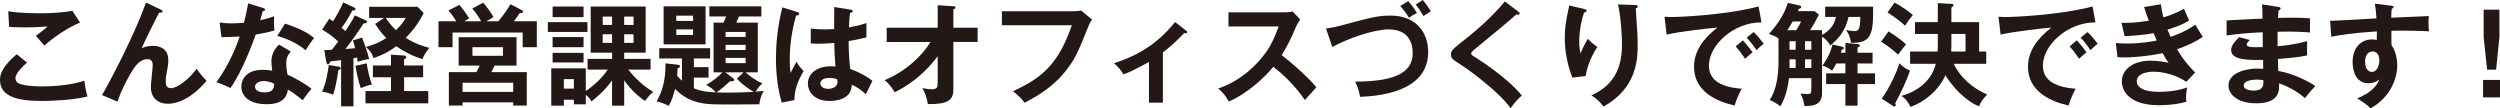
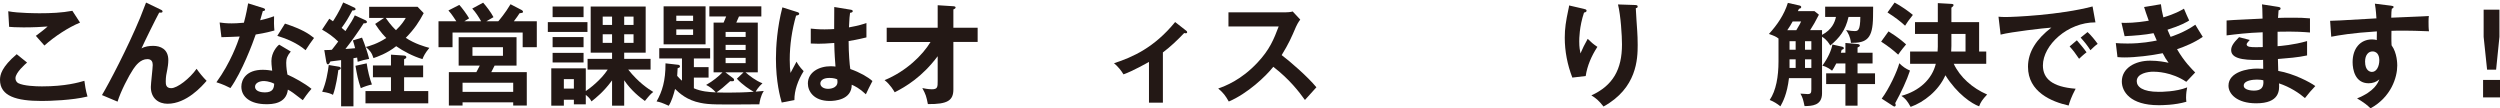
<svg xmlns="http://www.w3.org/2000/svg" id="_レイヤー_2" data-name="レイヤー_2" viewBox="0 0 449.14 19.46">
  <defs>
    <style>
      .cls-1 {
        fill: #231815;
      }
    </style>
  </defs>
  <g id="_レイヤー_1-2" data-name="レイヤー_1">
    <g>
      <path class="cls-1" d="M4.86,11.24c-.3.26-2.08,1.8-2.08,2.8,0,.58.36.82.5.9.98.5,3.12.58,4.26.58,4.2,0,6.58-.7,7.62-1,.08.64.24,1.76.56,2.82-2.74.68-6.84.8-8.22.8-4.5,0-7.5-.84-7.5-3.8,0-.9.3-2.3,3-4.6l1.86,1.5ZM14.38,4.06c-2.06.84-4.58,2.48-6.4,4.12-.24-.28-1.32-1.5-1.54-1.74.16-.1,1.7-1.28,2.12-1.68-1.06.08-2.54.16-4.32.16-1.48,0-2.1-.06-2.6-.1l-.16-2.8c1.8.36,5.3.36,5.7.36,1.96,0,3.9-.08,5.82-.44l1.38,2.12Z" />
      <path class="cls-1" d="M28.9,1.74c.14.06.3.14.3.32,0,.24-.26.22-.6.2-.68,1.26-2.62,5.18-3.18,6.44.6-.36,1.4-.46,2.1-.46,1.28,0,2.72.56,2.72,2.56,0,.66-.12,1.36-.18,1.66-.16.72-.28,1.36-.28,2.16,0,.48,0,1.22.98,1.22,1.1,0,3.34-1.74,4.56-3.48.42.62,1.2,1.58,1.8,2.16-.8.92-3.58,4.12-7.02,4.12-1.58,0-3-.94-3-3.02,0-.62.34-3.38.34-3.94s-.2-1.06-.96-1.06c-1.24,0-2.08,1.12-2.54,1.8-.8,1.18-2.28,4.04-2.82,5.84l-2.8-1.18c1.28-2.14,4.6-8.46,6.86-13.9.18-.42.9-2.34,1.06-2.72l2.66,1.28Z" />
      <path class="cls-1" d="M39.46,4.04c.58.08,1.16.16,2.16.16.52,0,1.06-.02,2.2-.12.44-1.64.6-2.64.76-3.48l2.68.84c.26.08.36.16.36.3,0,.22-.28.24-.4.24-.08.26-.42,1.42-.48,1.66,1.26-.28,1.86-.5,2.5-.72-.04.7-.02,1.82.06,2.56-.5.14-1.56.44-3.36.72-.54,1.58-2.46,6.7-4.54,9.62-.54-.28-1.36-.68-2.52-1.04,2.56-3.54,3.8-7.08,4.18-8.22-.7.06-2.26.08-3.28.12l-.32-2.64ZM52.24,9.26c-.64.76-.82,1.28-.82,2.02,0,.82.14,1.7.22,2.12,1.22.54,3.12,1.58,4.32,2.56-.66.72-1.42,1.82-1.56,2.04-1.7-1.32-2.04-1.56-2.68-1.9-.3,2.58-2.88,2.62-3.88,2.62-2.8,0-4.48-1.26-4.48-3.16,0-1.28.9-3.02,3.84-3.02.7,0,1.34.1,1.7.16-.12-.94-.14-1.44-.14-1.74,0-1.52,1-2.66,1.4-2.94l2.08,1.24ZM47.36,14.56c-.64,0-1.54.3-1.54,1.02,0,.9,1.24,1.02,1.76,1.02,1.52,0,1.64-.84,1.68-1.56-.92-.48-1.78-.48-1.9-.48ZM51.2,4.24c3.1,1.02,4.24,1.8,5.22,2.58-.4.54-1.02,1.38-1.52,2.2-1.46-1.26-3.46-2.1-5.08-2.58l1.38-2.2Z" />
      <path class="cls-1" d="M65.68,3.64c.1.04.24.18.24.3,0,.28-.4.26-.58.24-.8,1.28-2.32,3.42-3.28,4.62.78-.04,1.08-.08,1.74-.14-.14-.56-.26-.98-.4-1.4l1.64-.5c.48,1.14,1.02,2.76,1.28,3.82-.72.12-1.24.26-2.06.52-.04-.32-.06-.5-.1-.76-.1.02-.56.1-.66.12v8.64h-2.22v-8.3c-.3.04-1.64.2-1.92.24-.2.38-.28.52-.46.52-.16,0-.24-.22-.28-.42l-.36-2.14c.92-.02,1.02-.02,1.36-.06.18-.2.94-1.22,1.14-1.48-1.02-.96-1.72-1.46-2.9-2.14l1.3-1.96c.38.26.48.32.66.46.18-.28,1.14-1.72,1.84-3.38l2.04.94c.1.04.18.16.18.26,0,.26-.46.24-.58.24-.82,1.52-1.12,2.02-1.92,3.12.12.12.26.22.68.58,1.06-1.62,1.34-2.08,1.68-2.82l1.94.88ZM60.88,11.98c.14.02.34.1.34.28,0,.2-.24.28-.44.34-.08.64-.42,3.06-.96,4.44-.4-.22-.8-.38-1.94-.56.72-1.66,1.02-3.5,1.18-4.8l1.82.3ZM65.88,11.38c.14,1.06.56,2.88.94,3.8-.62.12-1.44.4-2,.66-.52-1.56-.66-2.3-.96-4.02l2.02-.44ZM72.6,16.36h4.34v2.2h-11.28v-2.2h4.58v-2.48h-3.24v-2.12h3.24v-1.94l2.38.16c.28.02.38.16.38.3,0,.18-.2.28-.4.36v1.12h3.42v2.12h-3.42v2.48ZM69,3.22h-2.68V1.22h8.7l1.1,1.14c-.8,1.52-1.62,2.8-3.22,4.44,1.64,1.08,3.4,1.58,4.24,1.8-.78.94-1.06,1.54-1.24,2.02-1.7-.5-3.5-1.46-4.72-2.32-1.66,1.32-3.4,1.9-4.08,2.14-.3-.96-.68-1.42-1.38-2,.64-.16,2.16-.6,3.68-1.62-.22-.2-1.06-1.04-2-2.52l1.6-1.08ZM69.3,3.22c.88,1.3,1.62,2,1.84,2.2,1.06-1.02,1.46-1.7,1.76-2.2h-3.6Z" />
      <path class="cls-1" d="M86.44,3.82c-.46-.8-.96-1.6-1.6-2.28l1.96-1.06c.5.56,1.38,1.68,1.86,2.6-.42.26-1.12.64-1.28.74h2.14c.18-.2,1.26-1.46,2.2-3.06l2,1.04c.12.06.24.18.24.3,0,.2-.06.2-.62.28-.2.32-.5.76-1.02,1.44h4.12v4.66h-2.54v-2.64h-12.6v2.64h-2.52V3.82h3.2c-.86-1.32-1.16-1.66-1.42-1.94l1.96-1c.5.54,1.38,1.74,1.76,2.42-.56.32-.68.4-.86.52h3.02ZM94.64,12.96v6h-2.44v-.58h-9.1v.58h-2.46v-6h4.94c.3-.54.38-.7.62-1.18h-3.8v-5.1h10.4v5.1h-3.94c-.36.74-.4.82-.6,1.18h6.38ZM92.2,16.5v-1.64h-9.1v1.64h9.1ZM84.88,8.48v1.54h5.48v-1.54h-5.48Z" />
      <path class="cls-1" d="M105.54,3.98v1.76h-7.12v-1.76h7.12ZM112.14,18.98h-2.18v-4.54c-1.48,2.04-2.94,3.18-3.7,3.78-.18-.34-.34-.64-1.02-1.18v1.7h-2.14v-.82h-1.8v1.06h-2.26v-6.7h6.2v4.08c.62-.4,2.74-2,3.94-3.86h-3.62v-1.92h4.4v-1.12h-3.84V1.18h9.88v8.28h-3.86v1.12h4.74v1.92h-4.02c1.88,2.36,3.6,3.46,4.5,4.02-.4.32-.62.52-1.5,1.62-.92-.66-2.48-1.88-3.72-3.72v4.56ZM104.84,1.18v1.9h-5.56v-1.9h5.56ZM104.84,6.66v1.82h-5.56v-1.82h5.56ZM104.84,9.5v1.72h-5.56v-1.72h5.56ZM101.3,14.22v1.7h1.8v-1.7h-1.8ZM109.96,2.98h-1.68v1.5h1.68v-1.5ZM109.96,6.16h-1.68v1.54h1.68v-1.54ZM112.14,4.48h1.68v-1.5h-1.68v1.5ZM112.14,7.7h1.68v-1.54h-1.68v1.54Z" />
      <path class="cls-1" d="M128.2,13V4.06h1.8c.22-.52.26-.58.46-1.1h-3.02v-1.82h9.34v1.82h-4.02c-.34.82-.38.9-.48,1.1h3.86v8.94h-2.2c.62.54,1.84,1.52,3.04,1.96-.72.64-1.12,1.32-1.22,1.5.36-.02,1.26-.1,1.46-.12-.56.82-.76,2-.8,2.4-7.6.06-8.92.08-10.58-.26-2.44-.48-3.78-1.74-4.56-2.5-.26,1.02-.62,2.22-1.14,3.02-1.24-.56-1.56-.66-2.18-.78,1-1.76,1.62-3.7,1.6-6.84l2.3.26c.2.02.3.16.3.3,0,.18-.18.24-.42.32-.02.22-.08,1.18-.08,1.38.44.5.7.72.86.86v-4h-4.08v-1.84h9.14v1.84h-2.92v1.56h2.64v1.88h-2.64v1.92c1.32.58,2.68.68,3.94.74-.48-.56-1.04-1-1.74-1.34,1.24-.7,2.3-1.58,2.94-2.26h-1.6ZM126.76,1.14v6.82h-7.54V1.14h7.54ZM124.52,3.76v-.94h-3.02v.94h3.02ZM121.5,5.28v1h3.02v-1h-3.02ZM131.72,14.06c.12.08.16.16.16.32,0,.24-.24.24-.7.2-1.34,1.2-1.48,1.32-2.46,2.02.44.02,1.04.04,2.16.04,1.26,0,3.2-.04,4.54-.16-.64-.32-2.04-1.24-3.04-2.34l1.2-1.14h-3.26l1.4,1.06ZM133.96,6.64v-.9h-3.6v.9h3.6ZM130.36,8.06v.92h3.6v-.92h-3.6ZM130.36,10.4v.94h3.6v-.94h-3.6Z" />
      <path class="cls-1" d="M143.34,2.2c.16.06.24.14.24.28,0,.22-.3.28-.56.32-.74,2.58-1.14,5.26-1.14,7.94,0,1.18.06,1.76.14,2.36.18-.32.92-1.74,1.08-2.02.16.3.5.9,1.28,1.7-1.02,1.64-1.68,3.46-1.66,5.2l-2.28.44c-.28-.98-1.04-3.7-1.04-7.9,0-2.1.22-5.6,1.16-9.2l2.78.88ZM152.92,1.76c.22.04.28.14.28.26,0,.2-.28.26-.48.28-.06.46-.14,1-.2,2.62,1.78-.32,2.54-.58,3.14-.78v2.58c-1.62.4-2.62.56-3.2.66,0,2.16.18,4.26.3,5.02,1.72.6,3.18,1.44,3.98,2.16-.3.52-1.04,2.06-1.18,2.38-1.2-1.12-1.96-1.46-2.54-1.72,0,2.74-3.08,2.92-3.96,2.92-2.9,0-3.92-1.78-3.92-3.14,0-2,1.96-3.1,4.12-3.1.36,0,.6.04.84.06-.06-.78-.2-2.48-.22-4.24-1.22.1-2.24.14-2.84.14s-.96-.02-1.38-.04v-2.68c.62.06,1.32.14,2.48.14.82,0,1.36-.04,1.72-.06,0-.18.02-3.5.02-3.96l3.04.5ZM149,14c-1.24,0-1.62.56-1.62,1,0,.56.58.96,1.4.96.14,0,1.68-.02,1.68-1.26,0-.14-.02-.28-.04-.44-.28-.12-.66-.26-1.42-.26Z" />
      <path class="cls-1" d="M159.3,7.54v-2.56h9.16V.94l2.82.18c.24.02.4.08.4.22,0,.18-.22.28-.4.36v3.28h4.36v2.56h-4.36v8.52c0,1.98-1.02,2.68-4.58,2.64-.28-1.4-.36-1.68-1-2.88.26.06,1.06.22,1.72.22,1.04,0,1.04-.42,1.04-1.5v-4.44c-2.8,3.74-5.72,5.46-7.72,6.48-.14-.24-.8-1.4-1.82-2.18,3.88-1.6,6.82-4.48,8.26-6.86h-7.88Z" />
-       <path class="cls-1" d="M192.84,2.02c.4,0,1-.04,1.38-.14l1.98,1.64c-.26.34-.4.56-.62,1.1-1.94,4.84-2.34,5.76-3.86,7.78-2.34,3.14-5.36,4.86-7.64,6.06-.52-.72-1.16-1.34-2.1-2.08,5.2-2.36,8.16-4.84,10.58-11.84h-12.56v-2.52h12.84Z" />
      <path class="cls-1" d="M208.92,18.44h-2.5v-7.32c-.28.16-2.92,1.66-4.58,2.24-.4-.68-1-1.42-1.7-2,3.38-1.1,7.24-2.82,10.98-7.4l2.02,1.58c.08.06.14.14.14.24,0,.18-.14.2-.26.2s-.18-.02-.28-.04c-1.28,1.34-2.44,2.44-3.82,3.48v9.02Z" />
      <path class="cls-1" d="M220.7,4.76v-2.54h10.16c.32,0,1.06-.04,1.38-.16l1.36,1.46c-.4.52-.62.98-.76,1.28-.84,1.96-1.3,3.02-2.58,5.1,1.52,1.14,4.66,3.86,6.24,5.78-.7.76-1.82,2-2.06,2.28-1.08-1.5-2.74-3.68-5.68-5.96-1.38,1.74-4.62,4.8-8,6.24-.62-1.08-.96-1.54-1.9-2.34,1.2-.42,4.12-1.5,7.08-4.68,2.16-2.3,2.92-4.18,3.78-6.46h-9.02Z" />
-       <path class="cls-1" d="M238.22,5.12c.7-.1,1.36-.18,2.56-.5,5.6-1.5,6.74-1.82,9.04-1.82,4.54,0,6.76,2.98,6.76,6.54,0,7.4-9.38,7.92-12.22,8.06-.28-1.46-.68-2.3-.9-2.74,8.02,0,10.34-2.08,10.34-5.16,0-1.6-.62-4.22-4.34-4.22-2.62,0-7.32,1.62-10.1,3.16l-1.14-3.32ZM252.98.2c.52.56,1.14,1.36,1.58,2.14-.58.28-.9.46-1.42.86-.54-.9-1.12-1.62-1.56-2.12l1.4-.88ZM255.62,0c.64.82.98,1.28,1.44,2.02-.44.3-1.24.8-1.32.86-.62-1.02-.74-1.22-1.4-2.06l1.28-.82Z" />
-       <path class="cls-1" d="M272.78,2.1c.12.08.24.2.24.32,0,.08-.04.22-.26.22-.06,0-.18-.02-.36-.04-.8.76-4.32,3.68-7.22,6.04-.86.72-.88.84-.88.96,0,.24.18.36.78.72.32.2,5.66,3.54,8.32,6.84-.9.8-1.22,1.22-2.02,2.28-1.7-2.5-6.6-6.28-8.68-7.64-1.82-1.18-2.02-1.3-2.02-2.06,0-.44.04-.72,1.7-2.02,2.54-1.96,5.4-4.38,7.98-7.46l2.42,1.84Z" />
      <path class="cls-1" d="M284.5,1.58c.32.08.54.12.54.34,0,.24-.26.3-.46.34-.86,2.56-.86,4.74-.86,5.18,0,1.08.12,1.62.22,2.16.38-.88.74-1.64,1.3-2.62.66.64.96.92,1.74,1.44-1.04,1.6-1.82,3.36-2.1,5.24l-2.4.28c-.88-2.28-1.36-4.7-1.36-7.16,0-1.66.2-2.96.64-5.02.1-.44.12-.54.14-.78l2.6.6ZM293.74.9c.3.02.48.04.48.28,0,.22-.2.26-.34.3.02.66.22,3.54.26,4.14.04.56.08,1.46.08,2.46,0,2.52-.14,7.76-6.14,11.06-.82-1.06-1.38-1.52-2.18-2,3.88-1.78,5.5-4.66,5.5-9.16,0-1.52-.22-5.2-.72-7.18l3.06.1Z" />
-       <path class="cls-1" d="M316.46,4.02c-5-.02-9.44,4.08-9.44,7.74,0,2.34,1.64,3.86,5.88,4.18-.78,1.46-1.08,2.4-1.26,3.02-3.04-.68-7.3-2.42-7.3-6.96,0-2.68,1.52-4.98,4.2-7.04-1.28.08-7.18.76-9.12,1.26l-.38-3.22c.38.04.76.06,1.3.06,1.36,0,9.7-.34,15.6-1.9l.52,2.86ZM313.12,7.24c.28.32,1.28,1.48,1.74,2.16-.5.36-1.22,1.04-1.34,1.16-.68-1-1.02-1.46-1.7-2.22l1.3-1.1ZM315.04,5.76c.56.48,1.42,1.54,1.82,2.12-.44.3-.92.76-1.3,1.14-.62-.94-1-1.42-1.76-2.26l1.24-1Z" />
      <path class="cls-1" d="M327.34,5.42v.84c1.74-.9,2.3-2.24,2.5-3.22h-1.94v-1.84h8.62l-.02,1.82c-.04,3.86-1.08,4.72-3.96,4.68-.14-1.16-.52-1.78-.88-2.3.8.14,1.12.18,1.5.18.6,0,1.04,0,1.06-2.54h-2.12c-.56,2.46-1.64,3.76-3.28,5.14-.2-.34-.6-1.04-1.48-1.58v10.16c0,2.24-1.86,2.28-3.14,2.3-.26-1.18-.32-1.48-.74-2.24.48.04,1.04.08,1.3.08.56,0,.66-.22.66-.84v-2.02h-4.02c-.34,2.9-1.12,4.3-1.54,5.06-.58-.46-1.16-.84-1.92-1.14,1.14-1.68,1.58-4.2,1.58-6.96v-4.08c-.44-.34-.76-.48-1.72-.82,1.5-1.64,2.74-3.46,3.4-5.58l2.06.46c.2.04.34.14.34.28,0,.2-.16.26-.4.32-.06.12-.12.26-.2.42h2.98l.8.64c-.56,1.12-1.12,2.08-1.58,2.78h2.14ZM322.72,5.42c.64-1.04.72-1.26.86-1.56h-1.52c-.3.54-.6,1.06-.96,1.56h1.62ZM321.5,7.4v1.54h1.1v-1.54h-1.1ZM321.5,12.2h1.1v-1.54h-1.1v1.54ZM324.28,7.4v1.54h1.14v-1.54h-1.14ZM325.42,10.66h-1.14v1.54h1.14v-1.54ZM331.54,9.48v-1.76l2.06.18c.34.02.54.1.54.3,0,.12-.18.22-.42.34v.94h2.7v1.92h-2.7v1.78h3.14v1.92h-3.14v3.88h-2.18v-3.88h-3.46v-1.92h3.46v-1.78h-1.64c-.36.72-.56,1-.76,1.3-.16-.12-.82-.68-1.74-.9,1.04-1.44,1.62-2.78,1.8-3.8l1.7.38c.22.04.36.14.36.28s-.14.22-.4.3c-.04.16-.1.4-.14.52h.82Z" />
      <path class="cls-1" d="M339.28,5.64c1.72,1.06,2.64,1.86,3.16,2.34-.26.28-1.06,1.28-1.42,1.84-.92-.84-1.8-1.52-3.06-2.34l1.32-1.84ZM338.06,17.72c1.3-1.72,2.82-4.98,3.16-6.36.6.6,1.14.98,1.92,1.32-.56,1.72-1.56,3.86-2.66,5.86.04.08.1.18.1.34,0,.12-.1.26-.24.26q-.1,0-.3-.14l-1.98-1.28ZM340.38.46c1.12.6,2.5,1.56,3.28,2.22-.74.92-1.04,1.36-1.4,1.94-.88-.82-1.76-1.48-3.16-2.38l1.28-1.78ZM356.84,9.26v2.2h-5.84c1.12,2.4,3.36,4.38,6,5.52-.86.92-1.16,1.36-1.44,2.12-1.3-.46-3.94-2.2-6.06-5.58-1.2,2.76-3.86,4.84-6.24,5.68-.66-1.16-.96-1.5-1.66-1.98,3.22-.88,5.5-2.98,6.18-5.76h-4.62v-2.2h4.94c.02-.26.04-.7.04-.88v-2.28h-4.1v-2.12h4.1V.56l2.46.14c.2.02.36.02.36.22,0,.16-.12.26-.38.46v2.6h4.98v5.28h1.28ZM353.12,9.26v-3.16h-2.54v2.16c0,.3-.02.76-.04,1h2.58Z" />
      <path class="cls-1" d="M376.46,4.02c-5-.02-9.44,4.08-9.44,7.74,0,2.34,1.64,3.86,5.88,4.18-.78,1.46-1.08,2.4-1.26,3.02-3.04-.68-7.3-2.42-7.3-6.96,0-2.68,1.52-4.98,4.2-7.04-1.28.08-7.18.76-9.12,1.26l-.38-3.22c.38.04.76.06,1.3.06,1.36,0,9.7-.34,15.6-1.9l.52,2.86ZM373.12,7.24c.28.32,1.28,1.48,1.74,2.16-.5.36-1.22,1.04-1.34,1.16-.68-1-1.02-1.46-1.7-2.22l1.3-1.1ZM375.04,5.76c.56.48,1.42,1.54,1.82,2.12-.44.3-.92.76-1.3,1.14-.62-.94-1-1.42-1.76-2.26l1.24-1Z" />
      <path class="cls-1" d="M388.22.76c.1.78.2,1.44.44,2.36,2.1-.62,3.12-1.22,3.7-1.56.44,1.04.56,1.32.94,2.12-.56.34-1.5.9-3.9,1.66.32.76.44,1.04.56,1.28.22-.08,2.4-.74,4.44-2.18.2.36,1.16,1.88,1.34,2.18-1.5,1.04-3.16,1.72-4.62,2.22,1.28,2.22,2.66,3.58,3.26,4.18l-1.6,1.68c-2.68-1.8-5.44-1.82-5.96-1.82-.9,0-2.94.3-2.94,1.7,0,1,1.02,1.92,3.96,1.92.42,0,3.1,0,5.1-.8-.08.4-.2,1.04-.2,1.88,0,.3.04.5.06.7-2.12.62-4.42.62-5,.62-5.1,0-6.6-2.46-6.6-4.26,0-2.36,2.32-3.74,5.1-3.74,1.46,0,2.64.24,3.3.38-.44-.6-.62-.88-1.06-1.72-2.06.42-4.88.76-6.84.76-.18,0-.72,0-1.28-.06l-.3-2.52c.44.04,1.18.08,2.1.08,2.58,0,4.42-.38,5.26-.54-.1-.22-.5-1.14-.58-1.32-1.5.3-3.48.46-5.2.54l-.56-2.4c1.02.02,2.34.04,4.9-.38-.44-1.18-.62-1.78-.84-2.46l3.02-.5Z" />
      <path class="cls-1" d="M409.32,1.24c.2.04.4.08.4.28,0,.24-.22.3-.36.34-.04.46-.06.8-.1,1.36.52-.02,1.4-.04,2.74-.04,1.14,0,1.84.02,3,.12v2.54c-.96-.08-2.58-.22-5.82-.14v2.6c.52-.04,2.88-.22,5.3-.92v2.58c-1.64.36-3.52.5-5.24.64.02.34.06,1.84.06,2.14,2.8.48,5.74,2.04,6.66,2.72-.72.74-1.18,1.3-1.86,2.16-1.02-.88-2.7-2-4.66-2.64.08,1.24.12,3.58-4.1,3.58-3.48,0-4.98-1.7-4.98-3.16,0-2.5,3.5-3.08,5.12-3.08.22,0,.86.04,1.12.04,0-.1-.02-1.42-.02-1.6-2.34.04-5.74.12-5.74-1.74,0-.68.36-1.28,1.42-2.34l1.92.5c-.22.24-.56.62-.56.76,0,.52.74.54,1.74.54.46,0,.76,0,1.16-.02-.02-.42-.02-2.28-.02-2.66-2.82.1-4.84.36-6.48.56v-2.68c1.02-.1,5.54-.28,6.46-.34-.04-1.84-.04-2.04-.1-2.56l2.94.46ZM405.48,14.3c-.64,0-2.38.12-2.38,1.08,0,.84,1.52.9,1.82.9,1.22,0,1.84-.48,1.7-1.86-.26-.06-.58-.12-1.14-.12Z" />
      <path class="cls-1" d="M429.56,1.02c.32.04.46.08.46.22,0,.18-.12.24-.32.34-.06.36-.08.7-.1,1.6,5.86-.24,6.52-.28,6.76-.3-.04.34-.06.4-.06.98,0,.5,0,1.24.08,1.76-3.8-.16-5.84-.12-6.74-.08,0,.34-.04,1.66.02,2.6,1.02,1.38,1.02,3.4,1.02,3.64,0,2.12-1.1,5.66-4.8,7.68-.6-.58-1.14-1.02-2.42-1.78,3.14-1.26,3.76-2.8,4-3.42-.54.48-1.2.7-1.92.7-2.44,0-2.88-2.46-2.88-3.8,0-2.46,1.38-4.08,3.5-4.08.42,0,.64.06.84.12.02-.84.02-1.12.02-1.56-4.5.28-6.82.7-8.2.96l-.2-2.86c.66,0,1.42-.04,8.32-.44-.1-1.6-.2-2.14-.28-2.64l2.9.36ZM424.9,11.06c0,1.66.9,1.86,1.24,1.86.8,0,1.32-.96,1.32-2.12,0-.42-.12-1.56-1.24-1.56-.68,0-1.32.6-1.32,1.82Z" />
      <path class="cls-1" d="M449.14,14.36v3.14h-3.04v-3.14h3.04ZM449.04,1.74v4.88l-.6,5.9h-1.62l-.62-5.9V1.74h2.84Z" />
    </g>
  </g>
</svg>